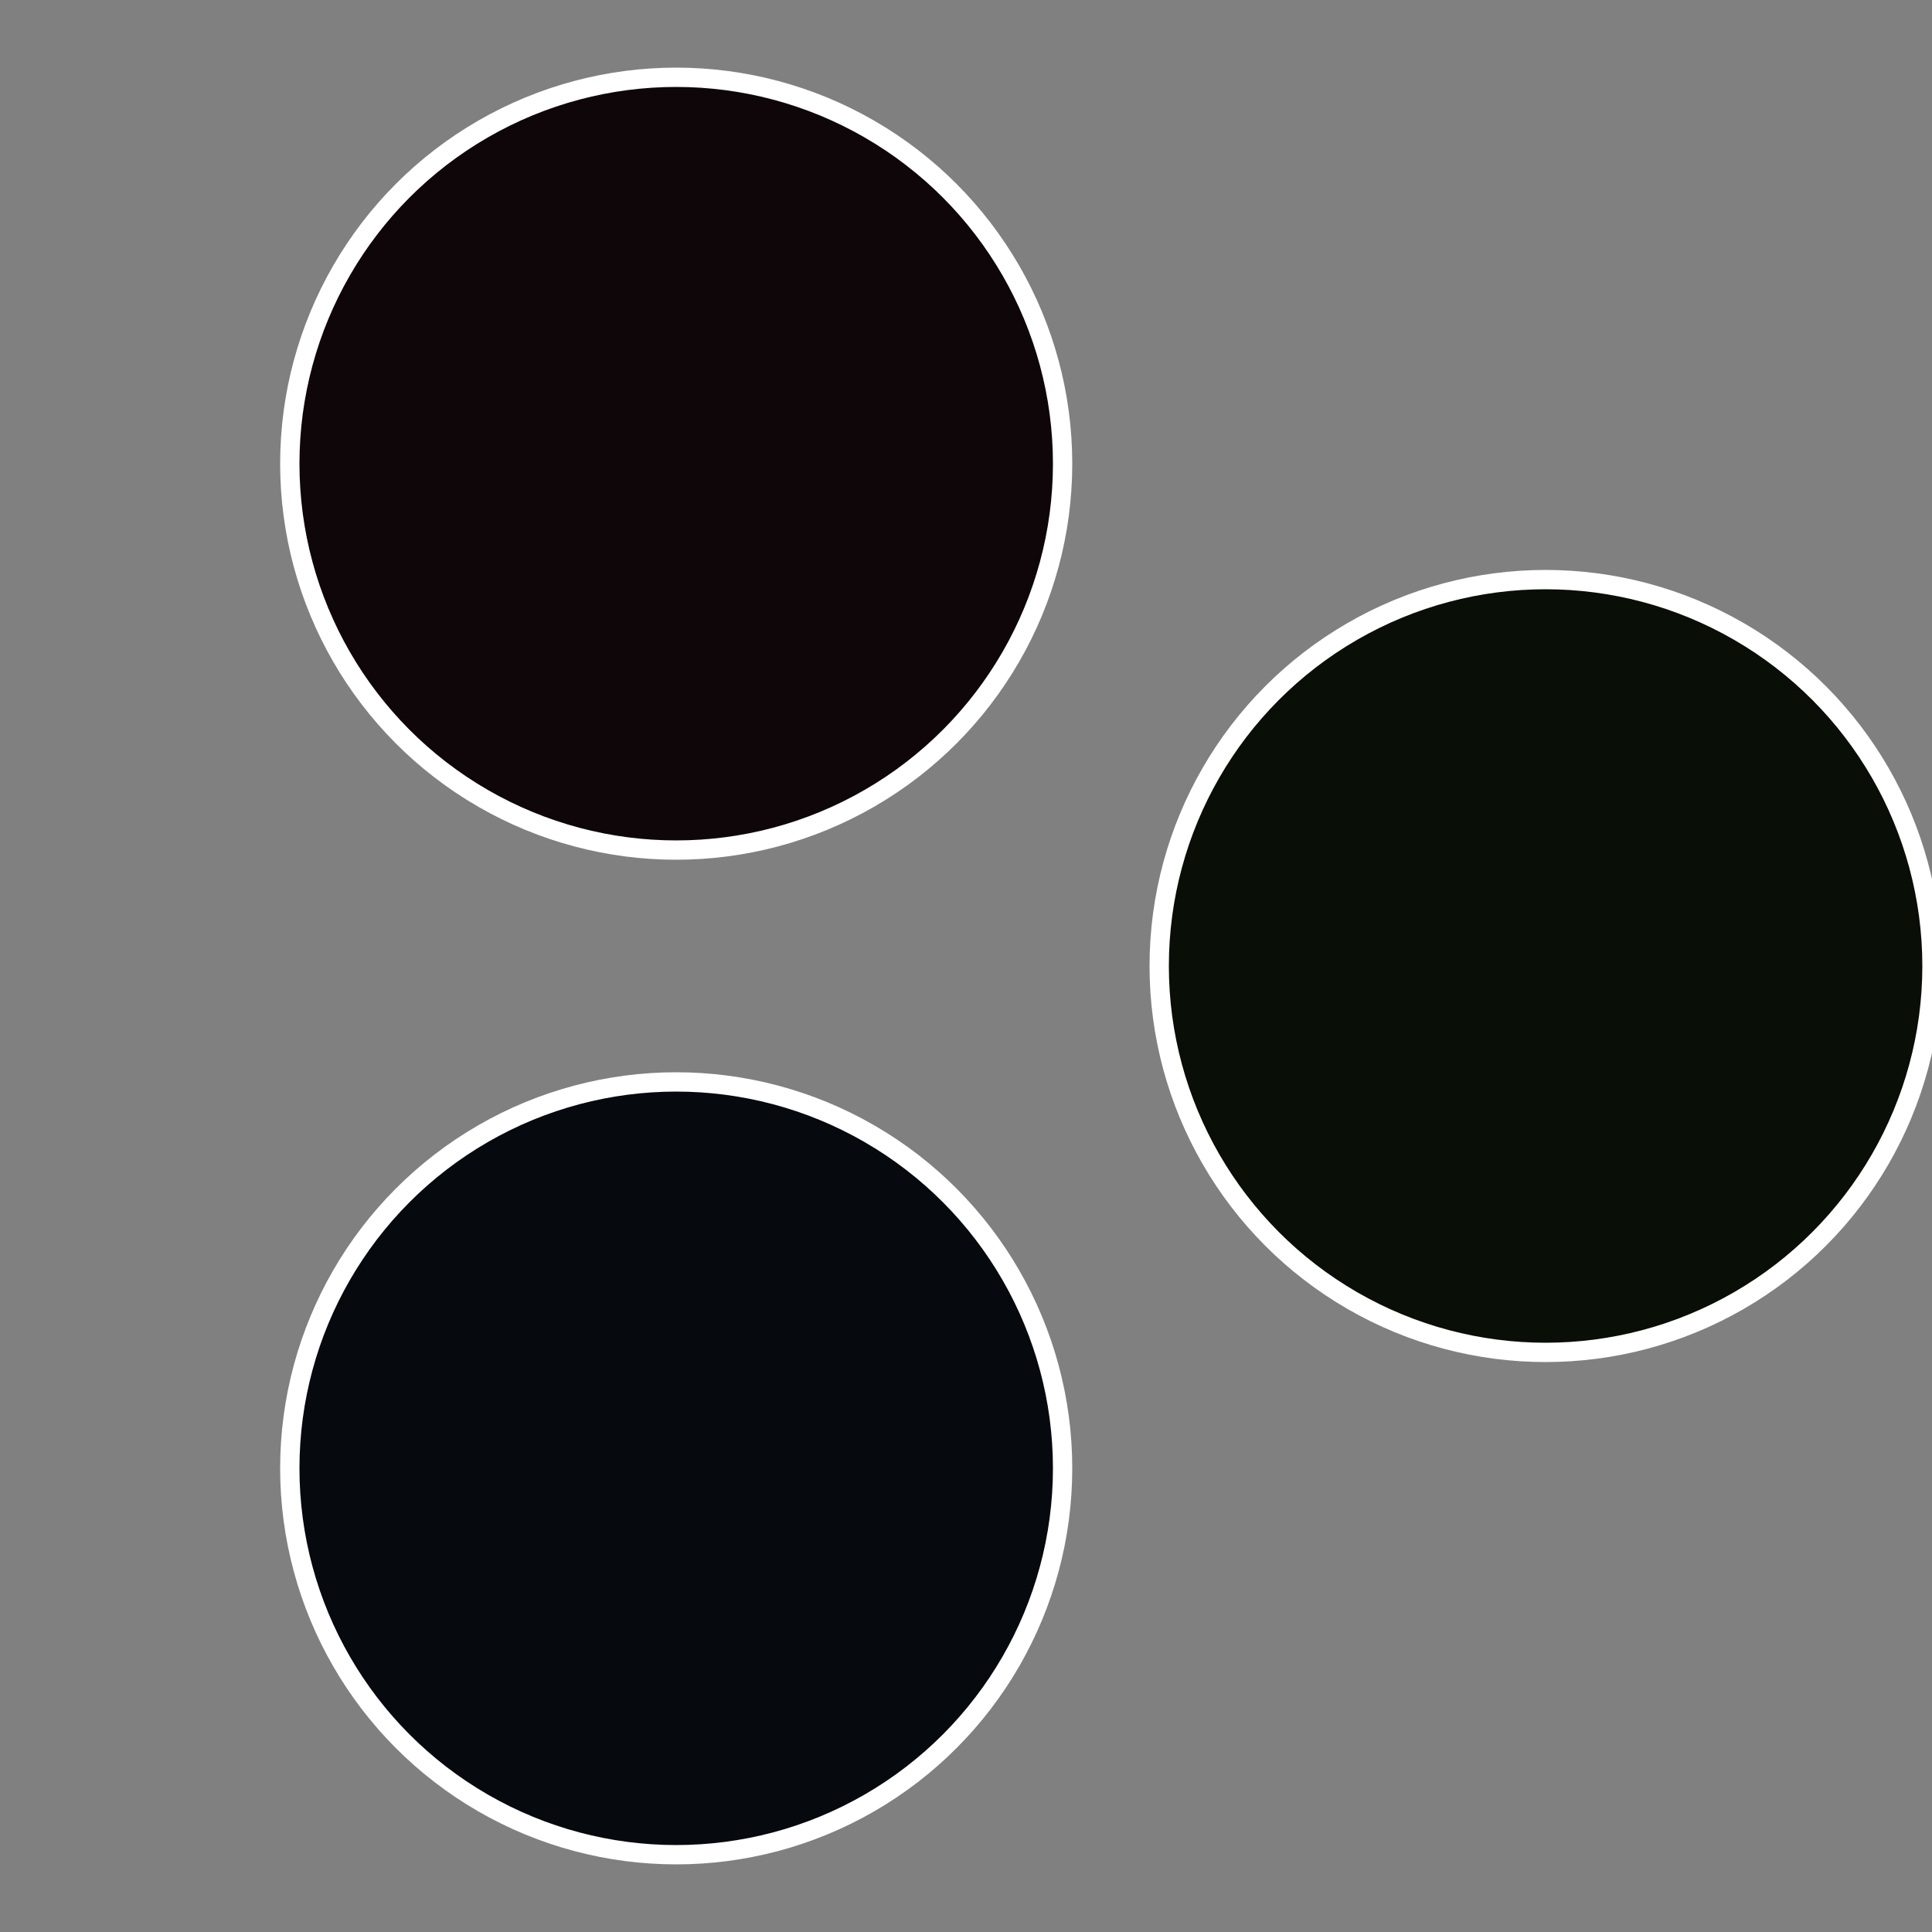
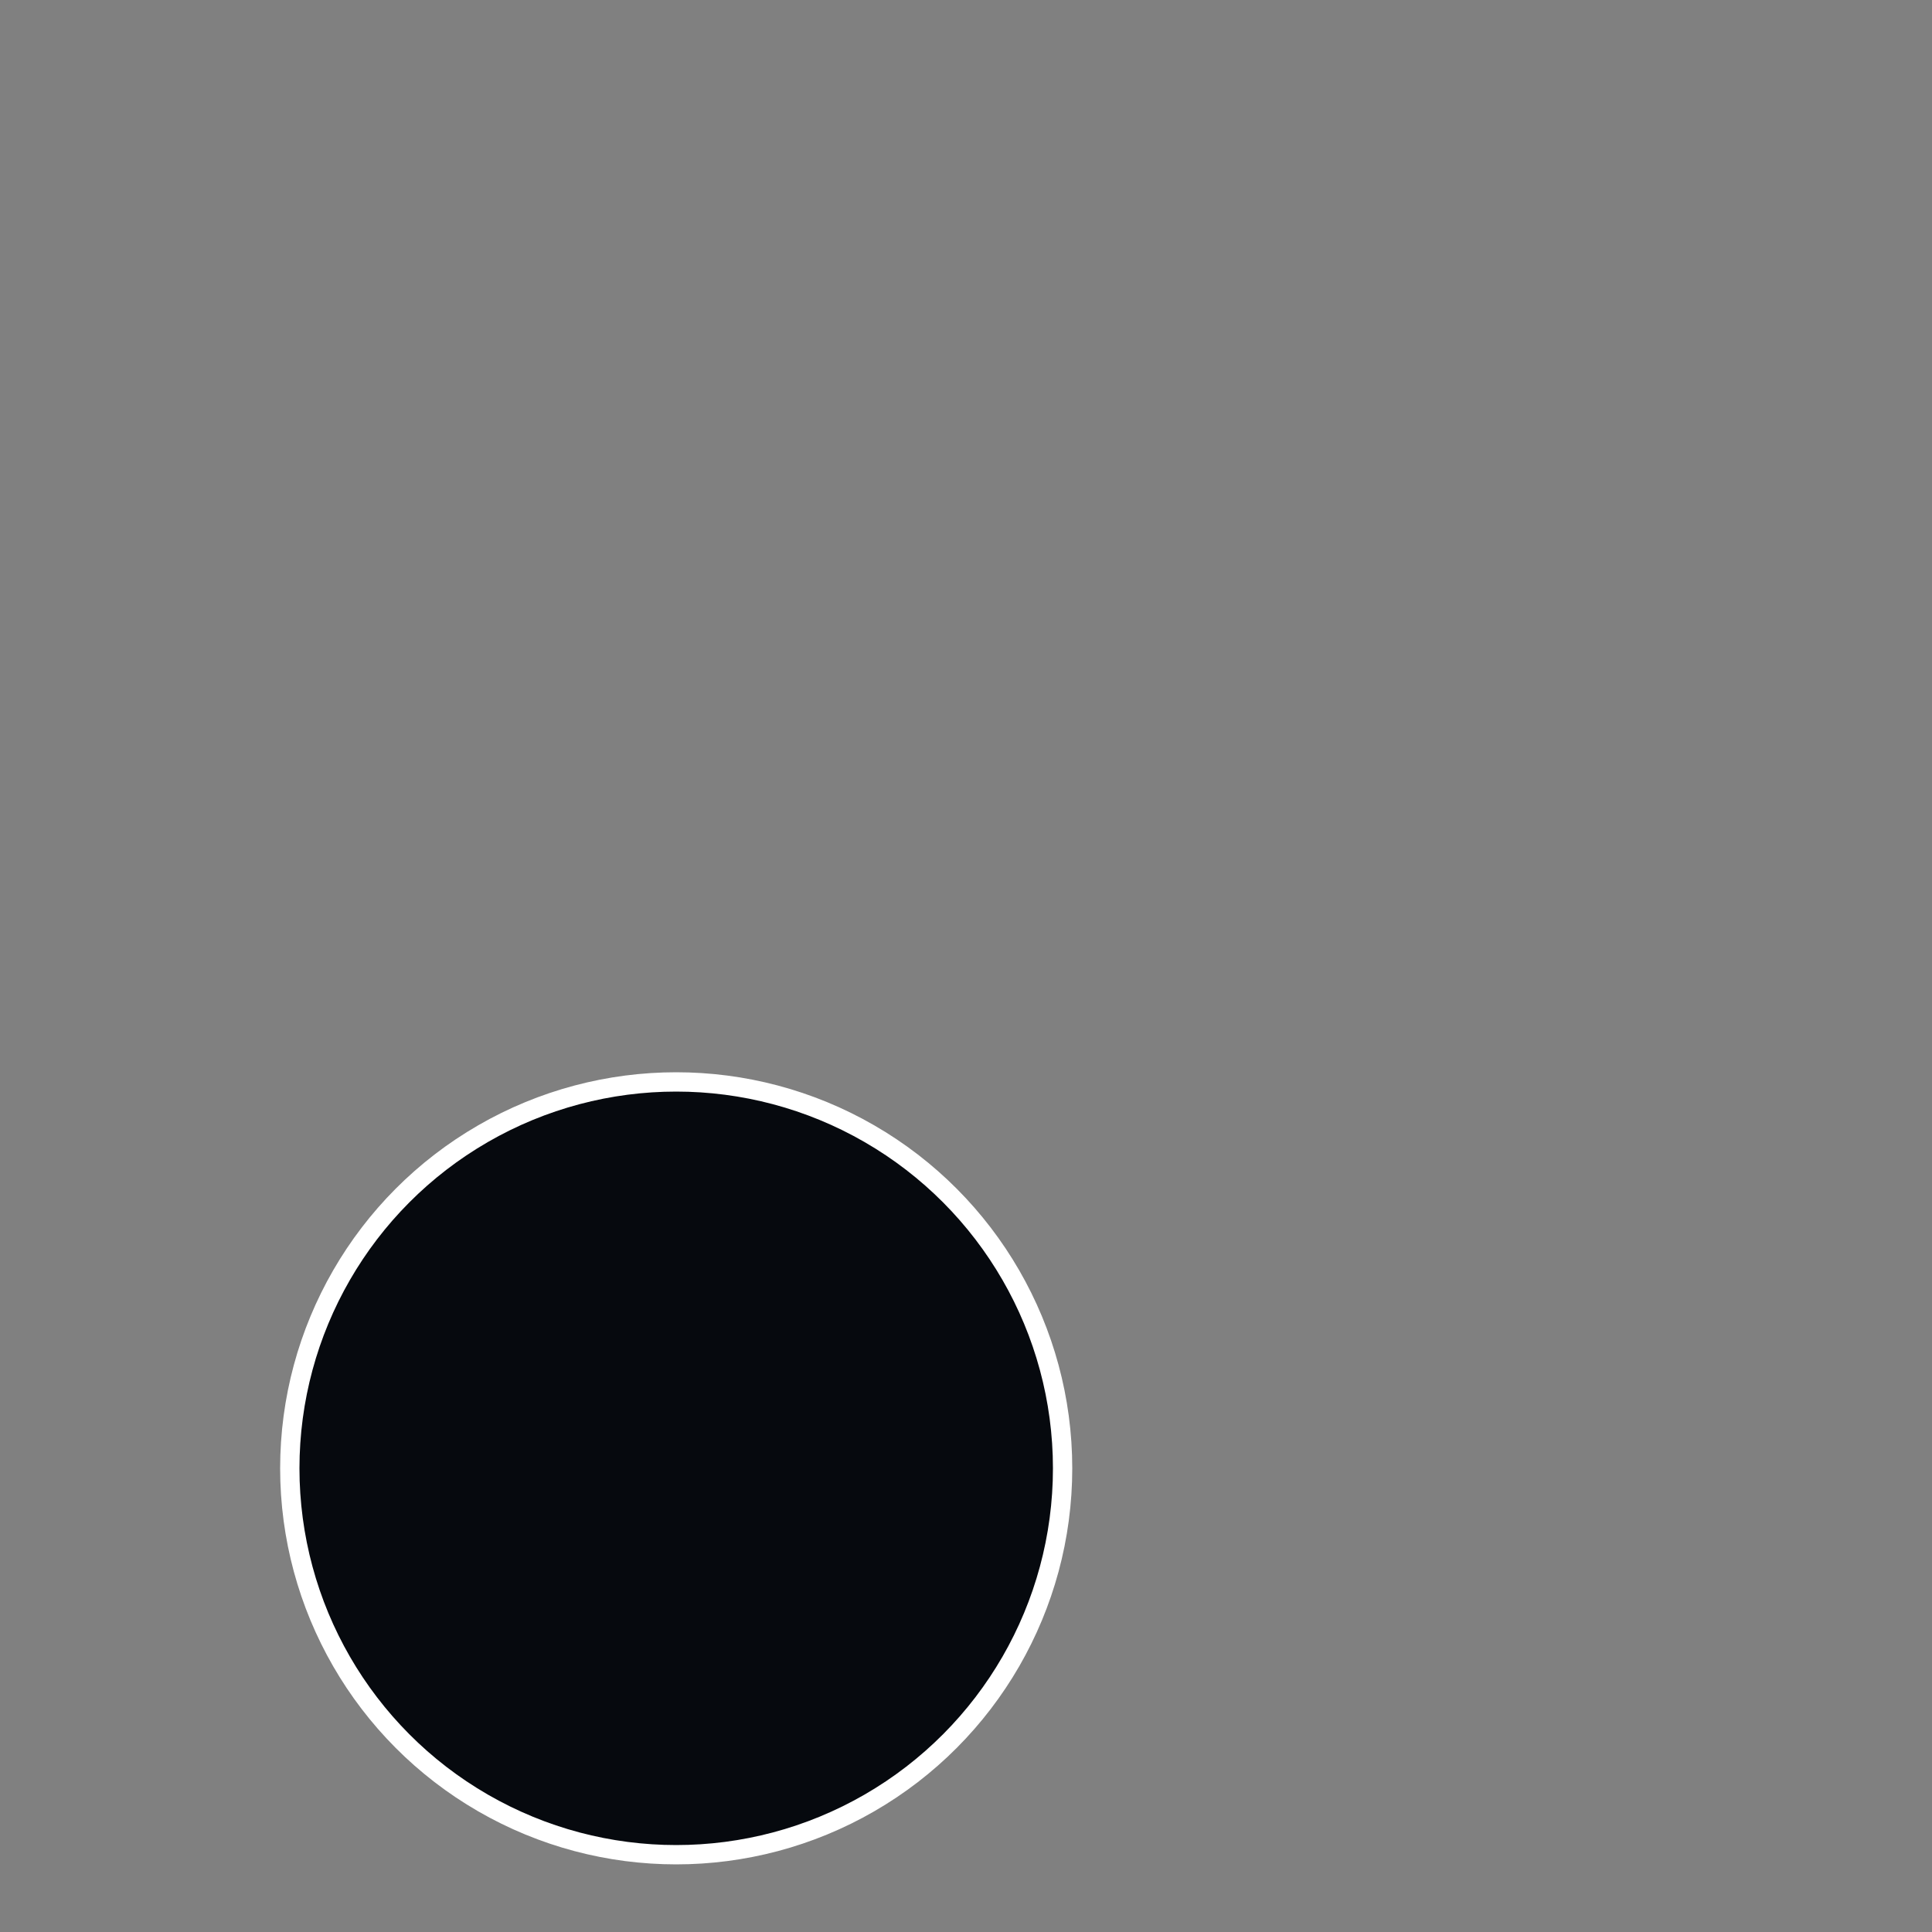
<svg xmlns="http://www.w3.org/2000/svg" width="500" height="500" viewBox="-1 -1 2 2">
  <rect x="-1" y="-1" width="2" height="2" fill="#808080" stroke="none" />
-   <circle cx="0.6" cy="0" r="0.4" fill="#090e06" stroke="#fff" stroke-width="1%" />
  <circle cx="-0.3" cy="0.52" r="0.4" fill="#06090e" stroke="#fff" stroke-width="1%" />
-   <circle cx="-0.3" cy="-0.52" r="0.4" fill="#0e0609" stroke="#fff" stroke-width="1%" />
</svg>